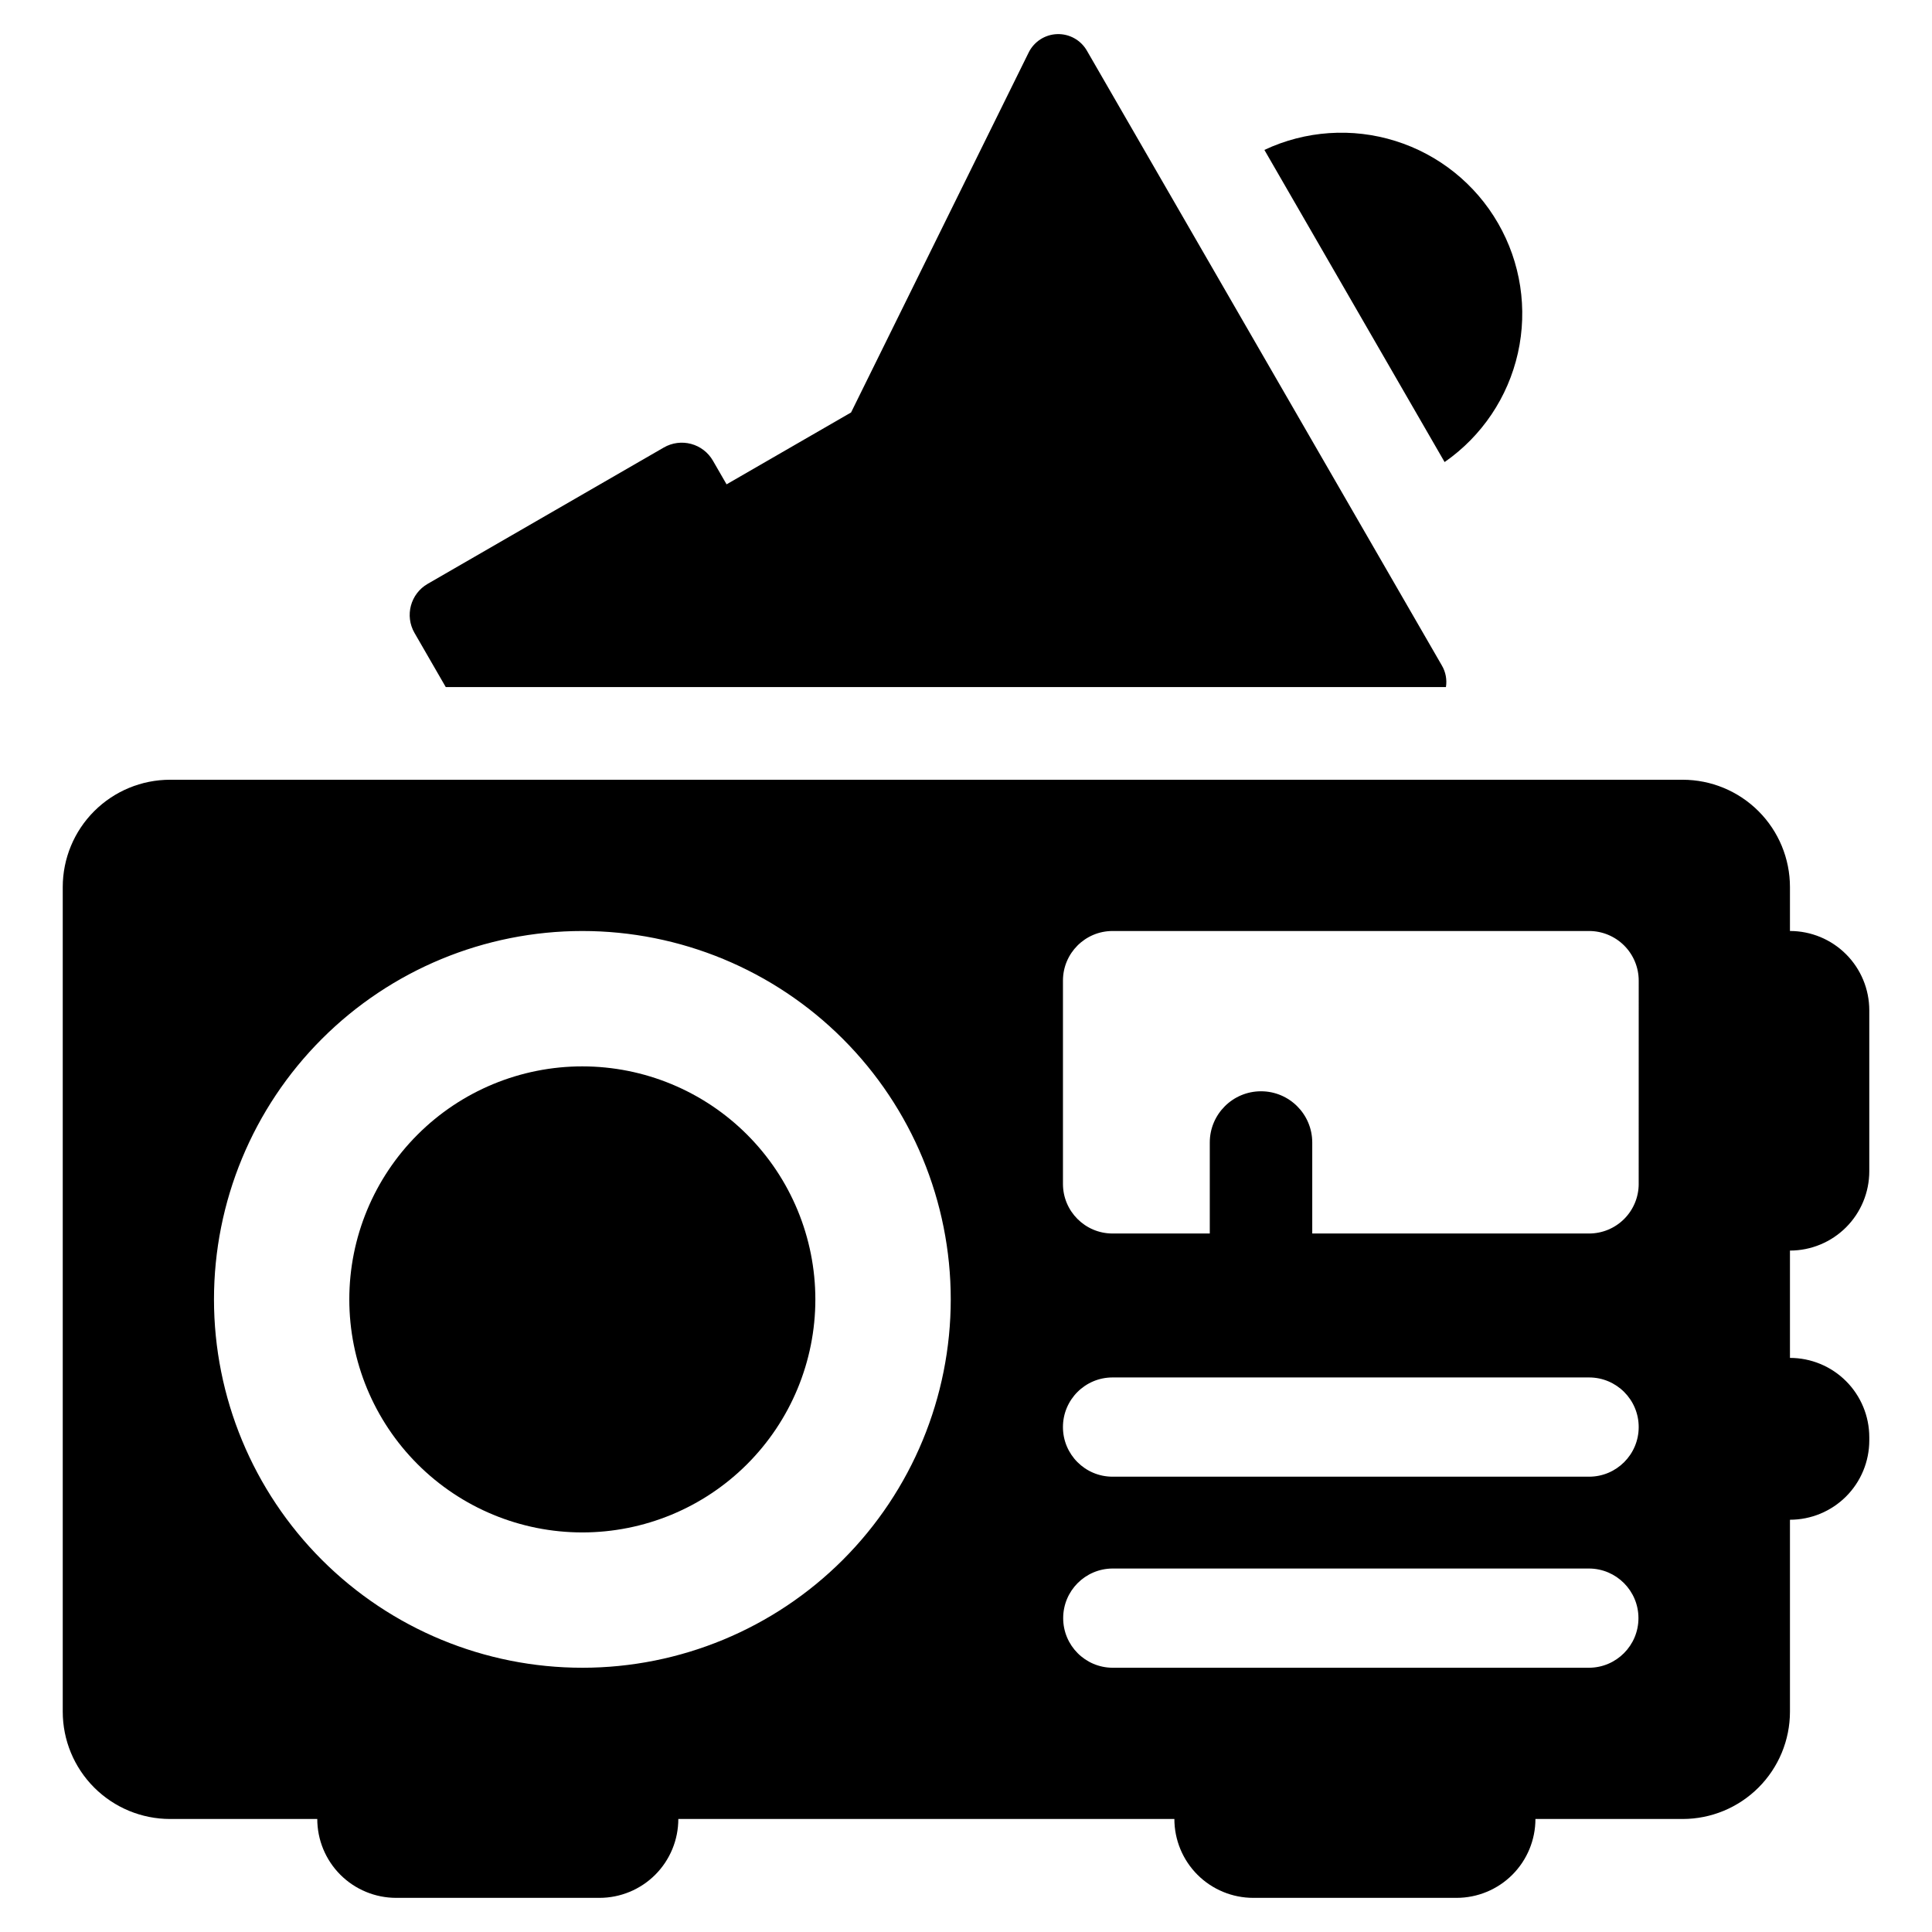
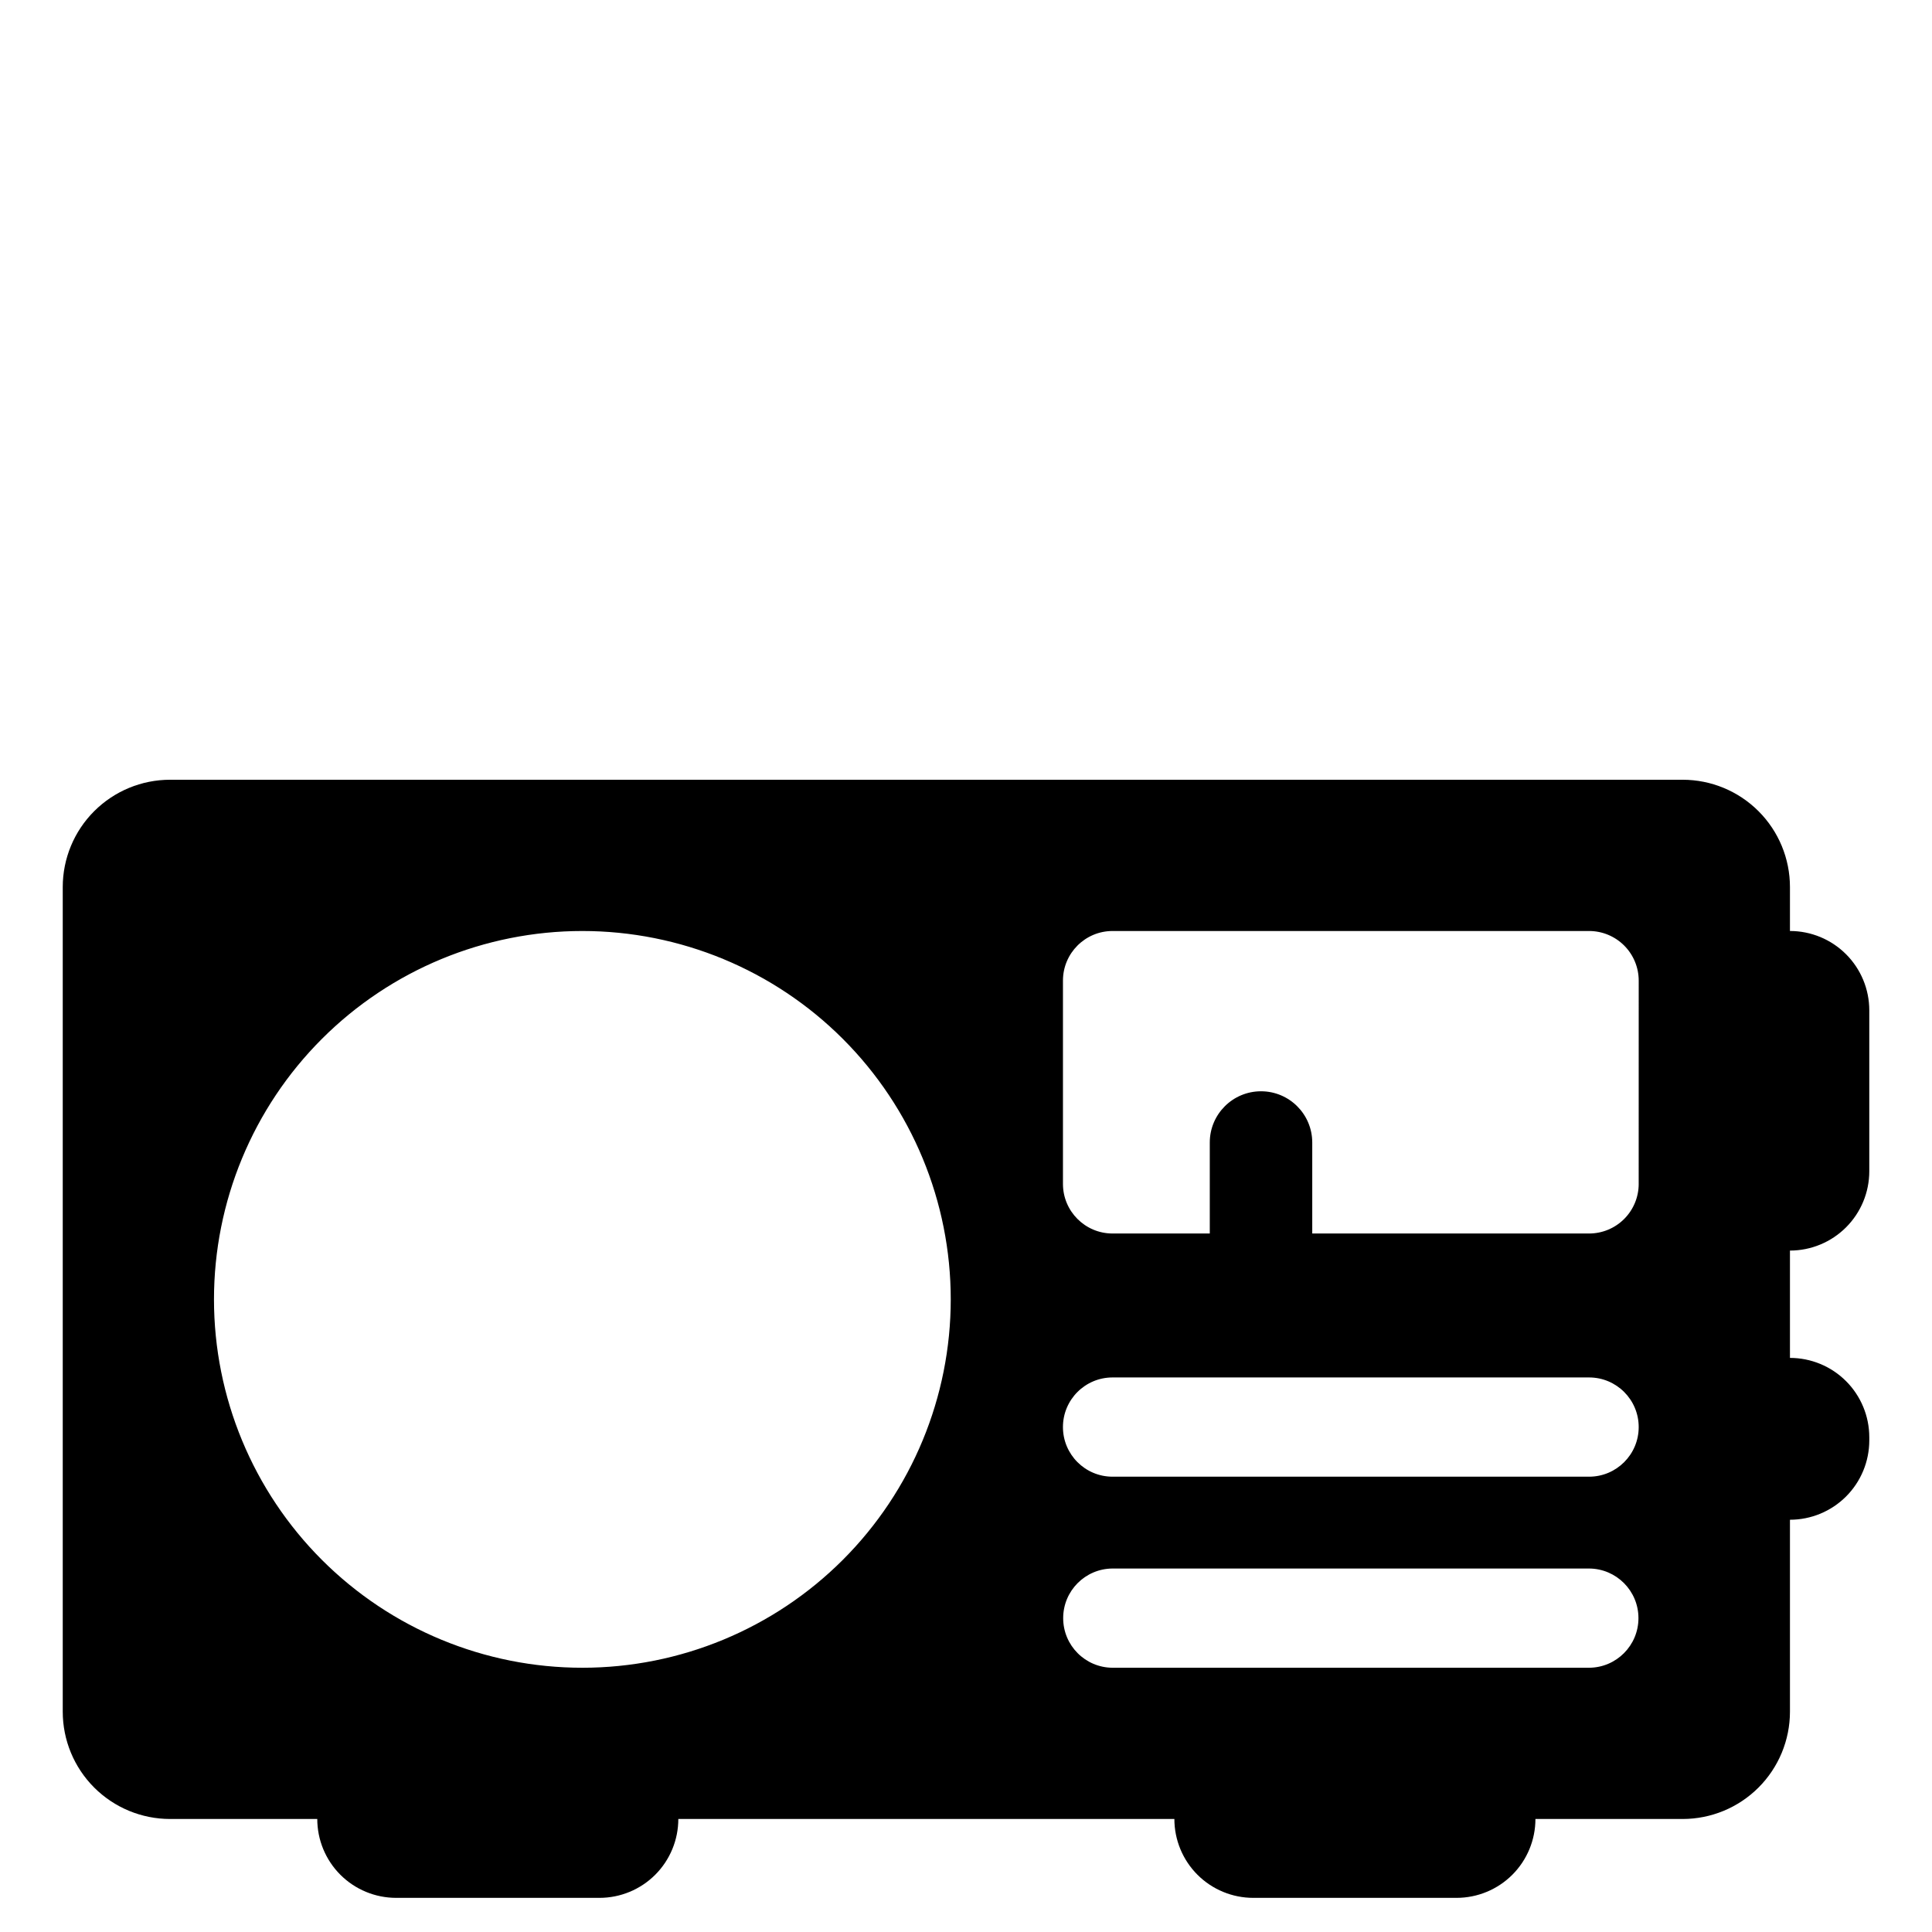
<svg xmlns="http://www.w3.org/2000/svg" fill="#000000" width="800px" height="800px" version="1.1" viewBox="144 144 512 512">
  <g>
-     <path d="m541 203.16c-6-10.414-15.699-18.195-27.172-21.793-11.469-3.602-23.875-2.758-34.75 2.363l47.758 82.719c9.867-6.852 16.797-17.16 19.422-28.883 2.625-11.719 0.746-24-5.258-34.406z" />
    <path d="m639.38 454.39v-42.641c0-5.578-2.215-10.926-6.156-14.867-3.945-3.945-9.293-6.16-14.867-6.16v-11.637c0-7.543-2.996-14.781-8.332-20.113-5.336-5.336-12.57-8.332-20.113-8.332h-400.84c-7.543 0-14.777 2.996-20.113 8.332-5.336 5.332-8.332 12.57-8.332 20.113v218.52c0 7.543 2.996 14.777 8.332 20.113 5.336 5.336 12.57 8.332 20.113 8.332h39.008c0 5.543 2.203 10.859 6.121 14.781 3.922 3.918 9.238 6.121 14.781 6.121h53.879c5.543 0 10.859-2.203 14.781-6.121 3.918-3.922 6.121-9.238 6.121-14.781h131.46c0 5.543 2.203 10.859 6.121 14.781 3.922 3.918 9.238 6.121 14.781 6.121h53.879c5.543 0 10.859-2.203 14.781-6.121 3.918-3.922 6.121-9.238 6.121-14.781h39.008c7.543 0 14.777-2.996 20.113-8.332 5.336-5.336 8.332-12.57 8.332-20.113v-50.859c5.574 0 10.922-2.215 14.867-6.16 3.941-3.941 6.156-9.289 6.156-14.867v-0.836c0-5.574-2.215-10.922-6.156-14.863-3.945-3.945-9.293-6.16-14.867-6.16v-28.445c5.574 0 10.922-2.215 14.867-6.16 3.941-3.941 6.156-9.289 6.156-14.867zm-341.02 131.58c-25.895 0.008-50.73-10.27-69.043-28.578-18.312-18.305-28.602-43.133-28.609-69.027-0.004-25.891 10.277-50.727 28.586-69.035 18.305-18.312 43.137-28.602 69.031-28.605 25.891 0 50.727 10.281 69.035 28.59 18.309 18.309 28.598 43.141 28.598 69.035-0.008 25.883-10.289 50.707-28.59 69.016-18.301 18.305-43.125 28.594-69.008 28.605zm266.76 0h-126.28c-7.238-0.035-13.086-5.91-13.086-13.148s5.848-13.113 13.086-13.148h126.28c7.238 0.035 13.086 5.91 13.086 13.148s-5.848 13.113-13.086 13.148zm0-50.637-126.28 0.004c-7.262 0-13.148-5.887-13.148-13.152 0-7.262 5.887-13.148 13.148-13.148h126.28c7.262 0 13.152 5.887 13.152 13.148 0 7.266-5.891 13.152-13.152 13.152zm13.148-77.594 0.004 0.004c0 3.488-1.387 6.832-3.852 9.297-2.469 2.469-5.812 3.852-9.301 3.852h-73.359v-24.137c-0.016-7.488-6.09-13.555-13.578-13.555-7.488 0-13.566 6.066-13.578 13.555v24.137h-25.762c-7.262 0-13.148-5.887-13.148-13.148v-53.867c0-7.262 5.887-13.152 13.148-13.152h126.28c3.488 0 6.832 1.387 9.301 3.852 2.465 2.469 3.852 5.812 3.852 9.301z" />
-     <path d="m298.34 426.6c-16.379-0.004-32.09 6.496-43.672 18.078-11.586 11.578-18.098 27.285-18.098 43.664-0.004 16.379 6.5 32.09 18.082 43.672 11.578 11.586 27.285 18.094 43.668 18.094 16.379 0 32.086-6.504 43.668-18.086 11.582-11.582 18.09-27.289 18.09-43.668-0.004-16.375-6.508-32.078-18.086-43.66-11.574-11.578-27.277-18.086-43.652-18.094z" />
-     <path d="m262.13 326.08h265.06c0.312-1.969-0.066-3.988-1.074-5.707l-94.086-162.96c-1.613-2.797-4.637-4.477-7.863-4.371-3.223 0.105-6.129 1.98-7.559 4.875l-47.066 95.391-32.992 19.047-3.625-6.281c-1.262-2.188-3.34-3.781-5.777-4.434-2.438-0.652-5.035-0.312-7.223 0.949l-62.594 36.141c-4.551 2.629-6.109 8.449-3.484 13z" />
  </g>
</svg>